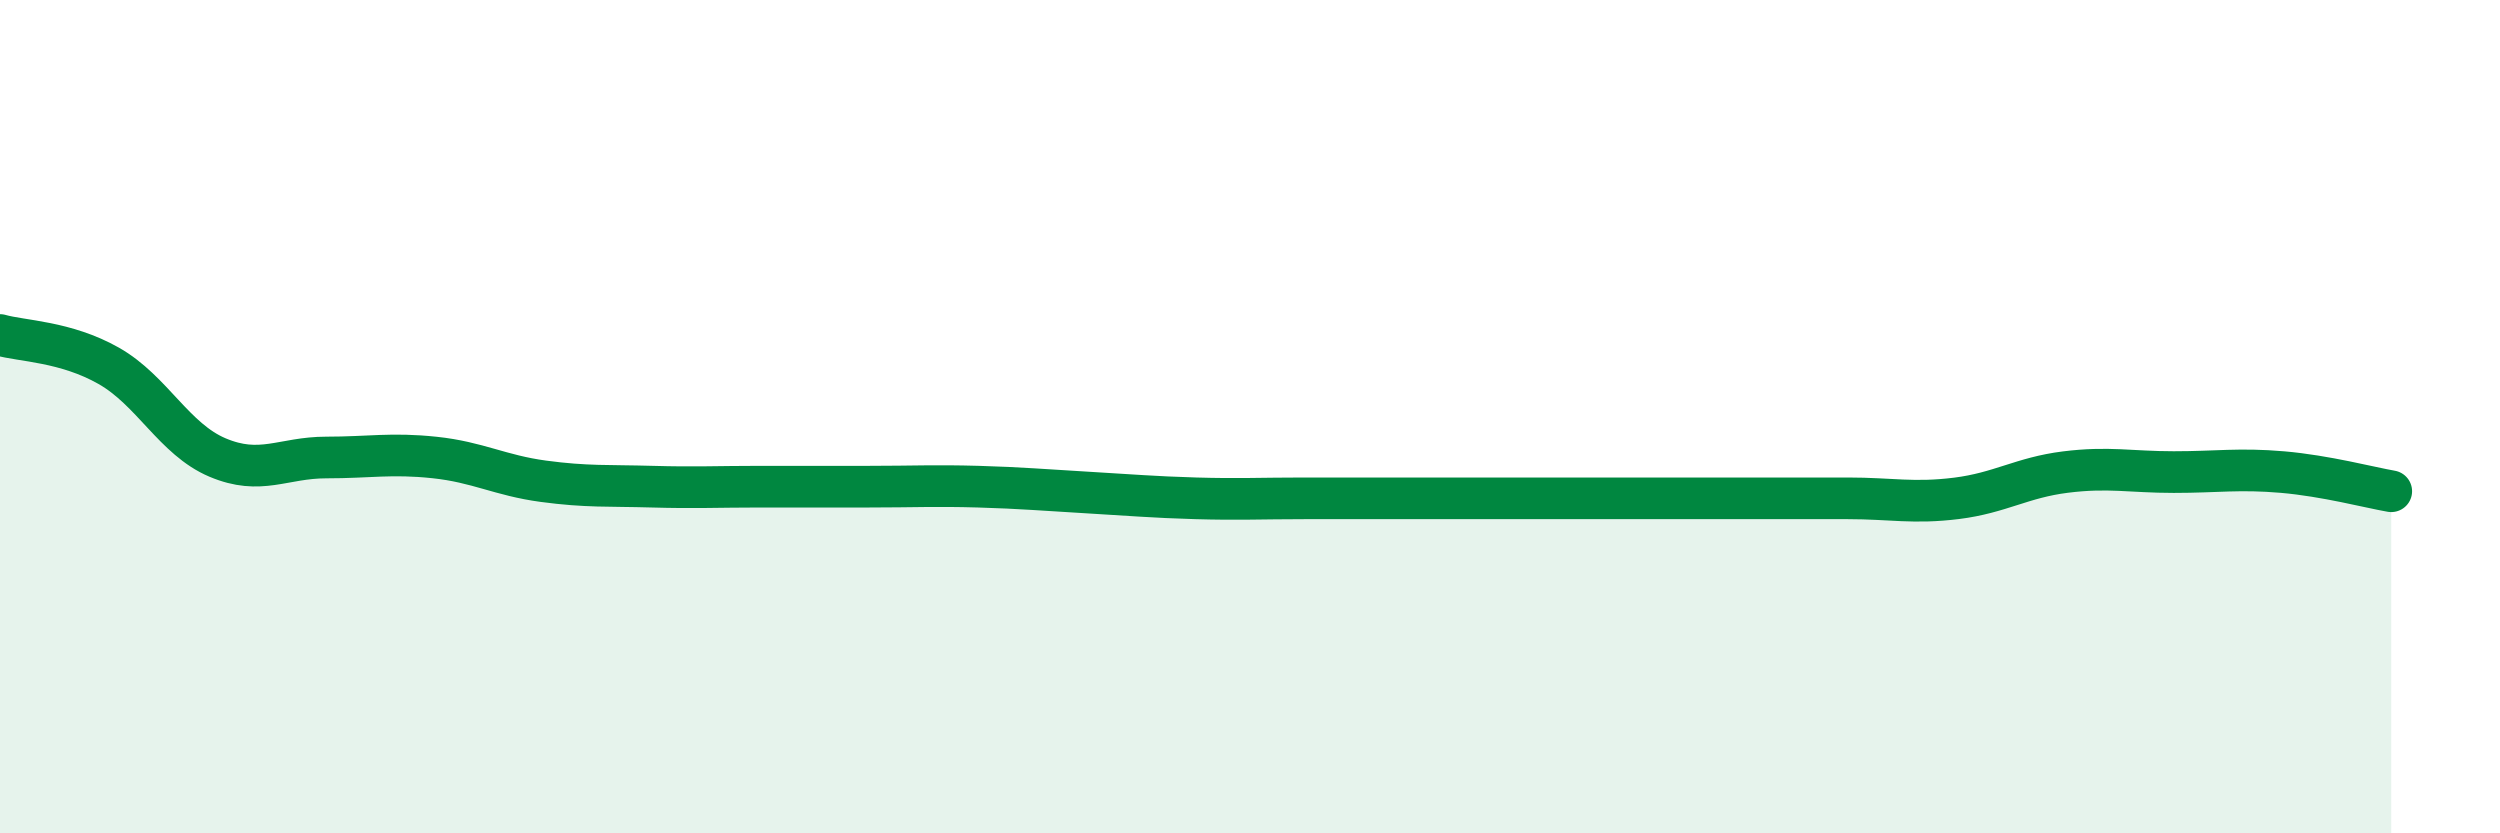
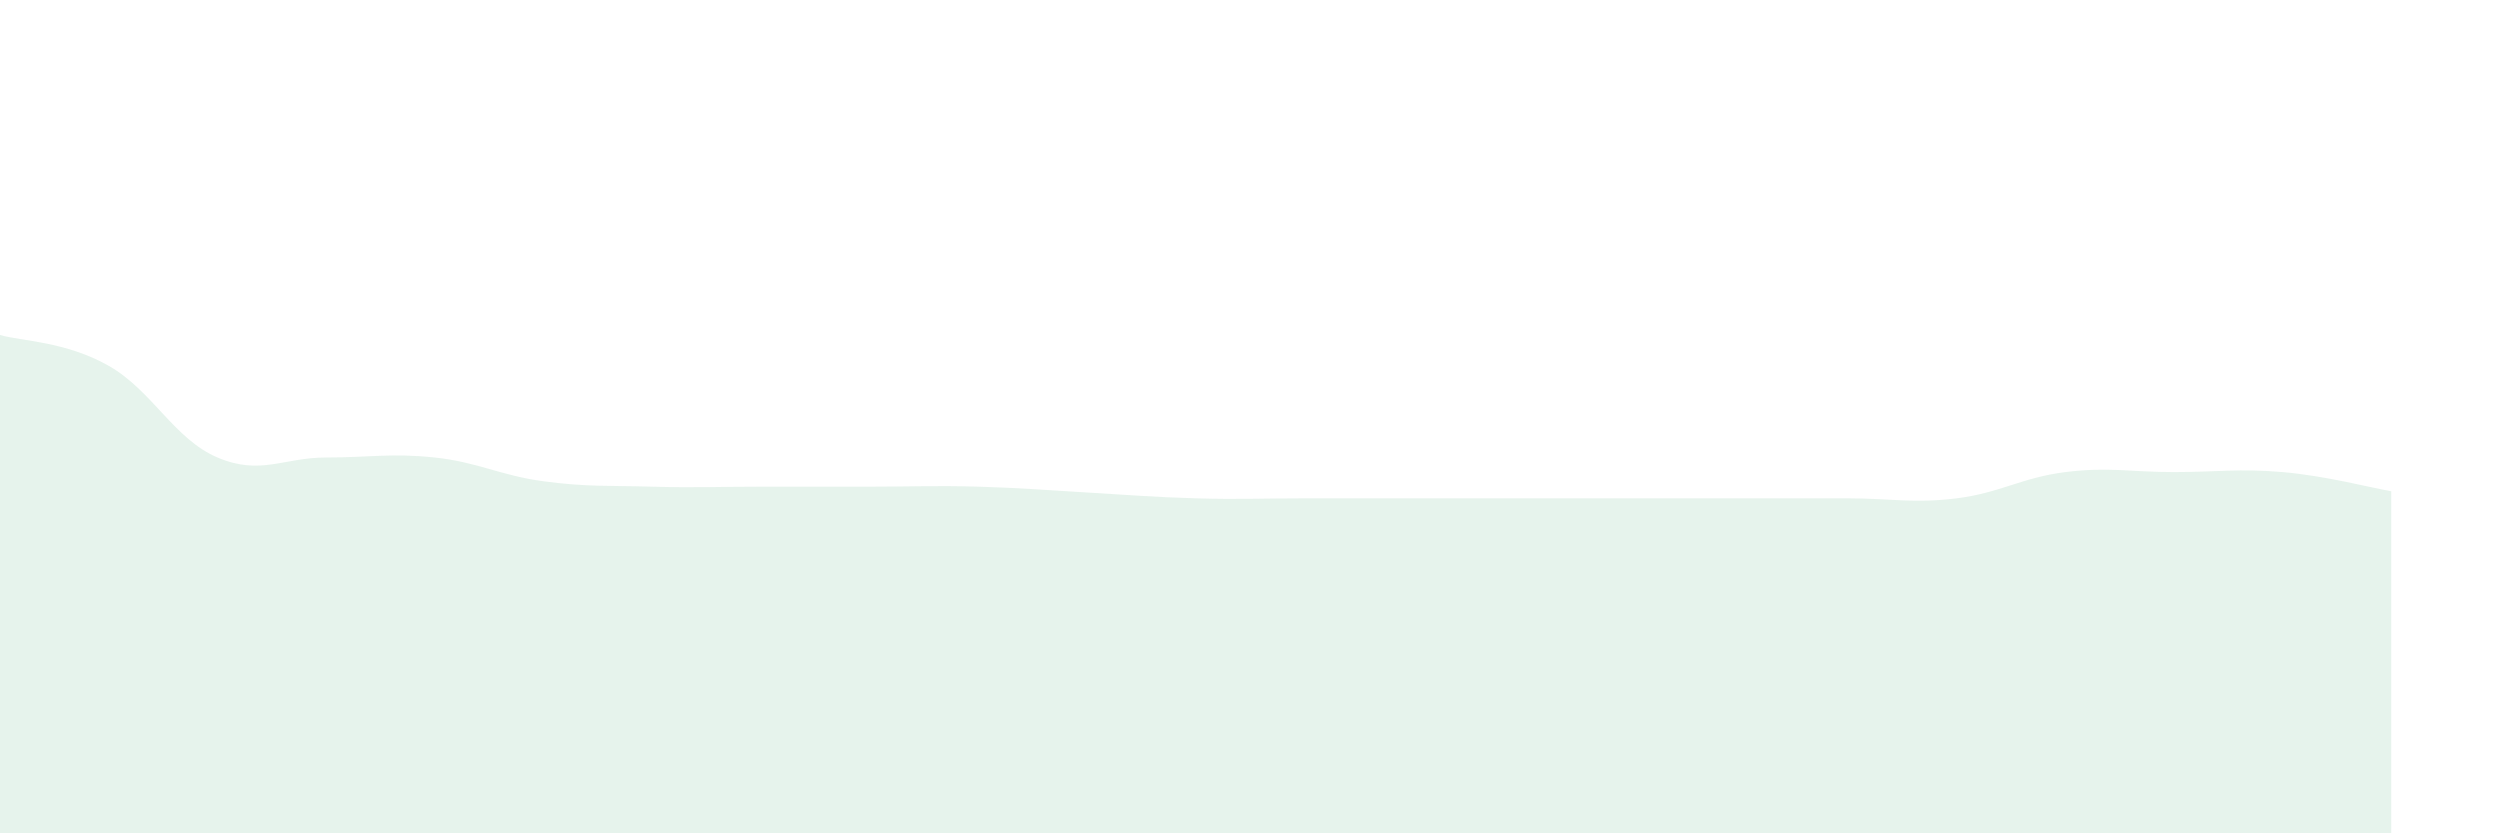
<svg xmlns="http://www.w3.org/2000/svg" width="60" height="20" viewBox="0 0 60 20">
  <path d="M 0,8.04 C 0.52,8.19 1.57,8.19 2.61,8.78 C 3.65,9.37 4.18,10.54 5.22,10.98 C 6.26,11.42 6.79,10.98 7.83,10.98 C 8.87,10.98 9.39,10.87 10.43,10.98 C 11.47,11.09 12,11.41 13.04,11.55 C 14.08,11.69 14.61,11.65 15.65,11.68 C 16.69,11.71 17.22,11.68 18.26,11.68 C 19.3,11.68 19.83,11.68 20.87,11.68 C 21.91,11.68 22.44,11.65 23.48,11.68 C 24.52,11.71 25.05,11.76 26.09,11.82 C 27.13,11.88 27.66,11.93 28.7,11.96 C 29.74,11.99 30.26,11.96 31.3,11.96 C 32.34,11.96 32.87,11.96 33.91,11.96 C 34.95,11.96 35.48,11.96 36.52,11.96 C 37.56,11.96 38.09,11.96 39.13,11.96 C 40.17,11.96 40.7,11.96 41.74,11.96 C 42.78,11.96 43.31,11.96 44.35,11.96 C 45.39,11.96 45.92,12.09 46.96,11.96 C 48,11.83 48.53,11.46 49.57,11.33 C 50.61,11.2 51.13,11.33 52.17,11.33 C 53.21,11.33 53.74,11.24 54.78,11.33 C 55.82,11.42 56.87,11.7 57.39,11.79L57.39 20L0 20Z" fill="#008740" opacity="0.1" stroke-linecap="round" stroke-linejoin="round" />
-   <path d="M 0,8.04 C 0.52,8.19 1.57,8.19 2.61,8.78 C 3.65,9.37 4.18,10.54 5.22,10.98 C 6.26,11.42 6.79,10.98 7.83,10.98 C 8.87,10.98 9.39,10.87 10.43,10.98 C 11.47,11.09 12,11.41 13.04,11.55 C 14.08,11.69 14.61,11.65 15.65,11.68 C 16.69,11.71 17.22,11.68 18.26,11.68 C 19.3,11.68 19.83,11.68 20.87,11.68 C 21.91,11.68 22.44,11.65 23.48,11.68 C 24.52,11.71 25.05,11.76 26.09,11.82 C 27.13,11.88 27.66,11.93 28.7,11.96 C 29.74,11.99 30.26,11.96 31.3,11.96 C 32.34,11.96 32.87,11.96 33.91,11.96 C 34.95,11.96 35.48,11.96 36.52,11.96 C 37.56,11.96 38.09,11.96 39.13,11.96 C 40.17,11.96 40.7,11.96 41.74,11.96 C 42.78,11.96 43.31,11.96 44.35,11.96 C 45.39,11.96 45.92,12.09 46.96,11.96 C 48,11.83 48.53,11.46 49.57,11.33 C 50.61,11.2 51.13,11.33 52.17,11.33 C 53.21,11.33 53.74,11.24 54.78,11.33 C 55.82,11.42 56.87,11.7 57.39,11.79" stroke="#008740" stroke-width="1" fill="none" stroke-linecap="round" stroke-linejoin="round" />
</svg>